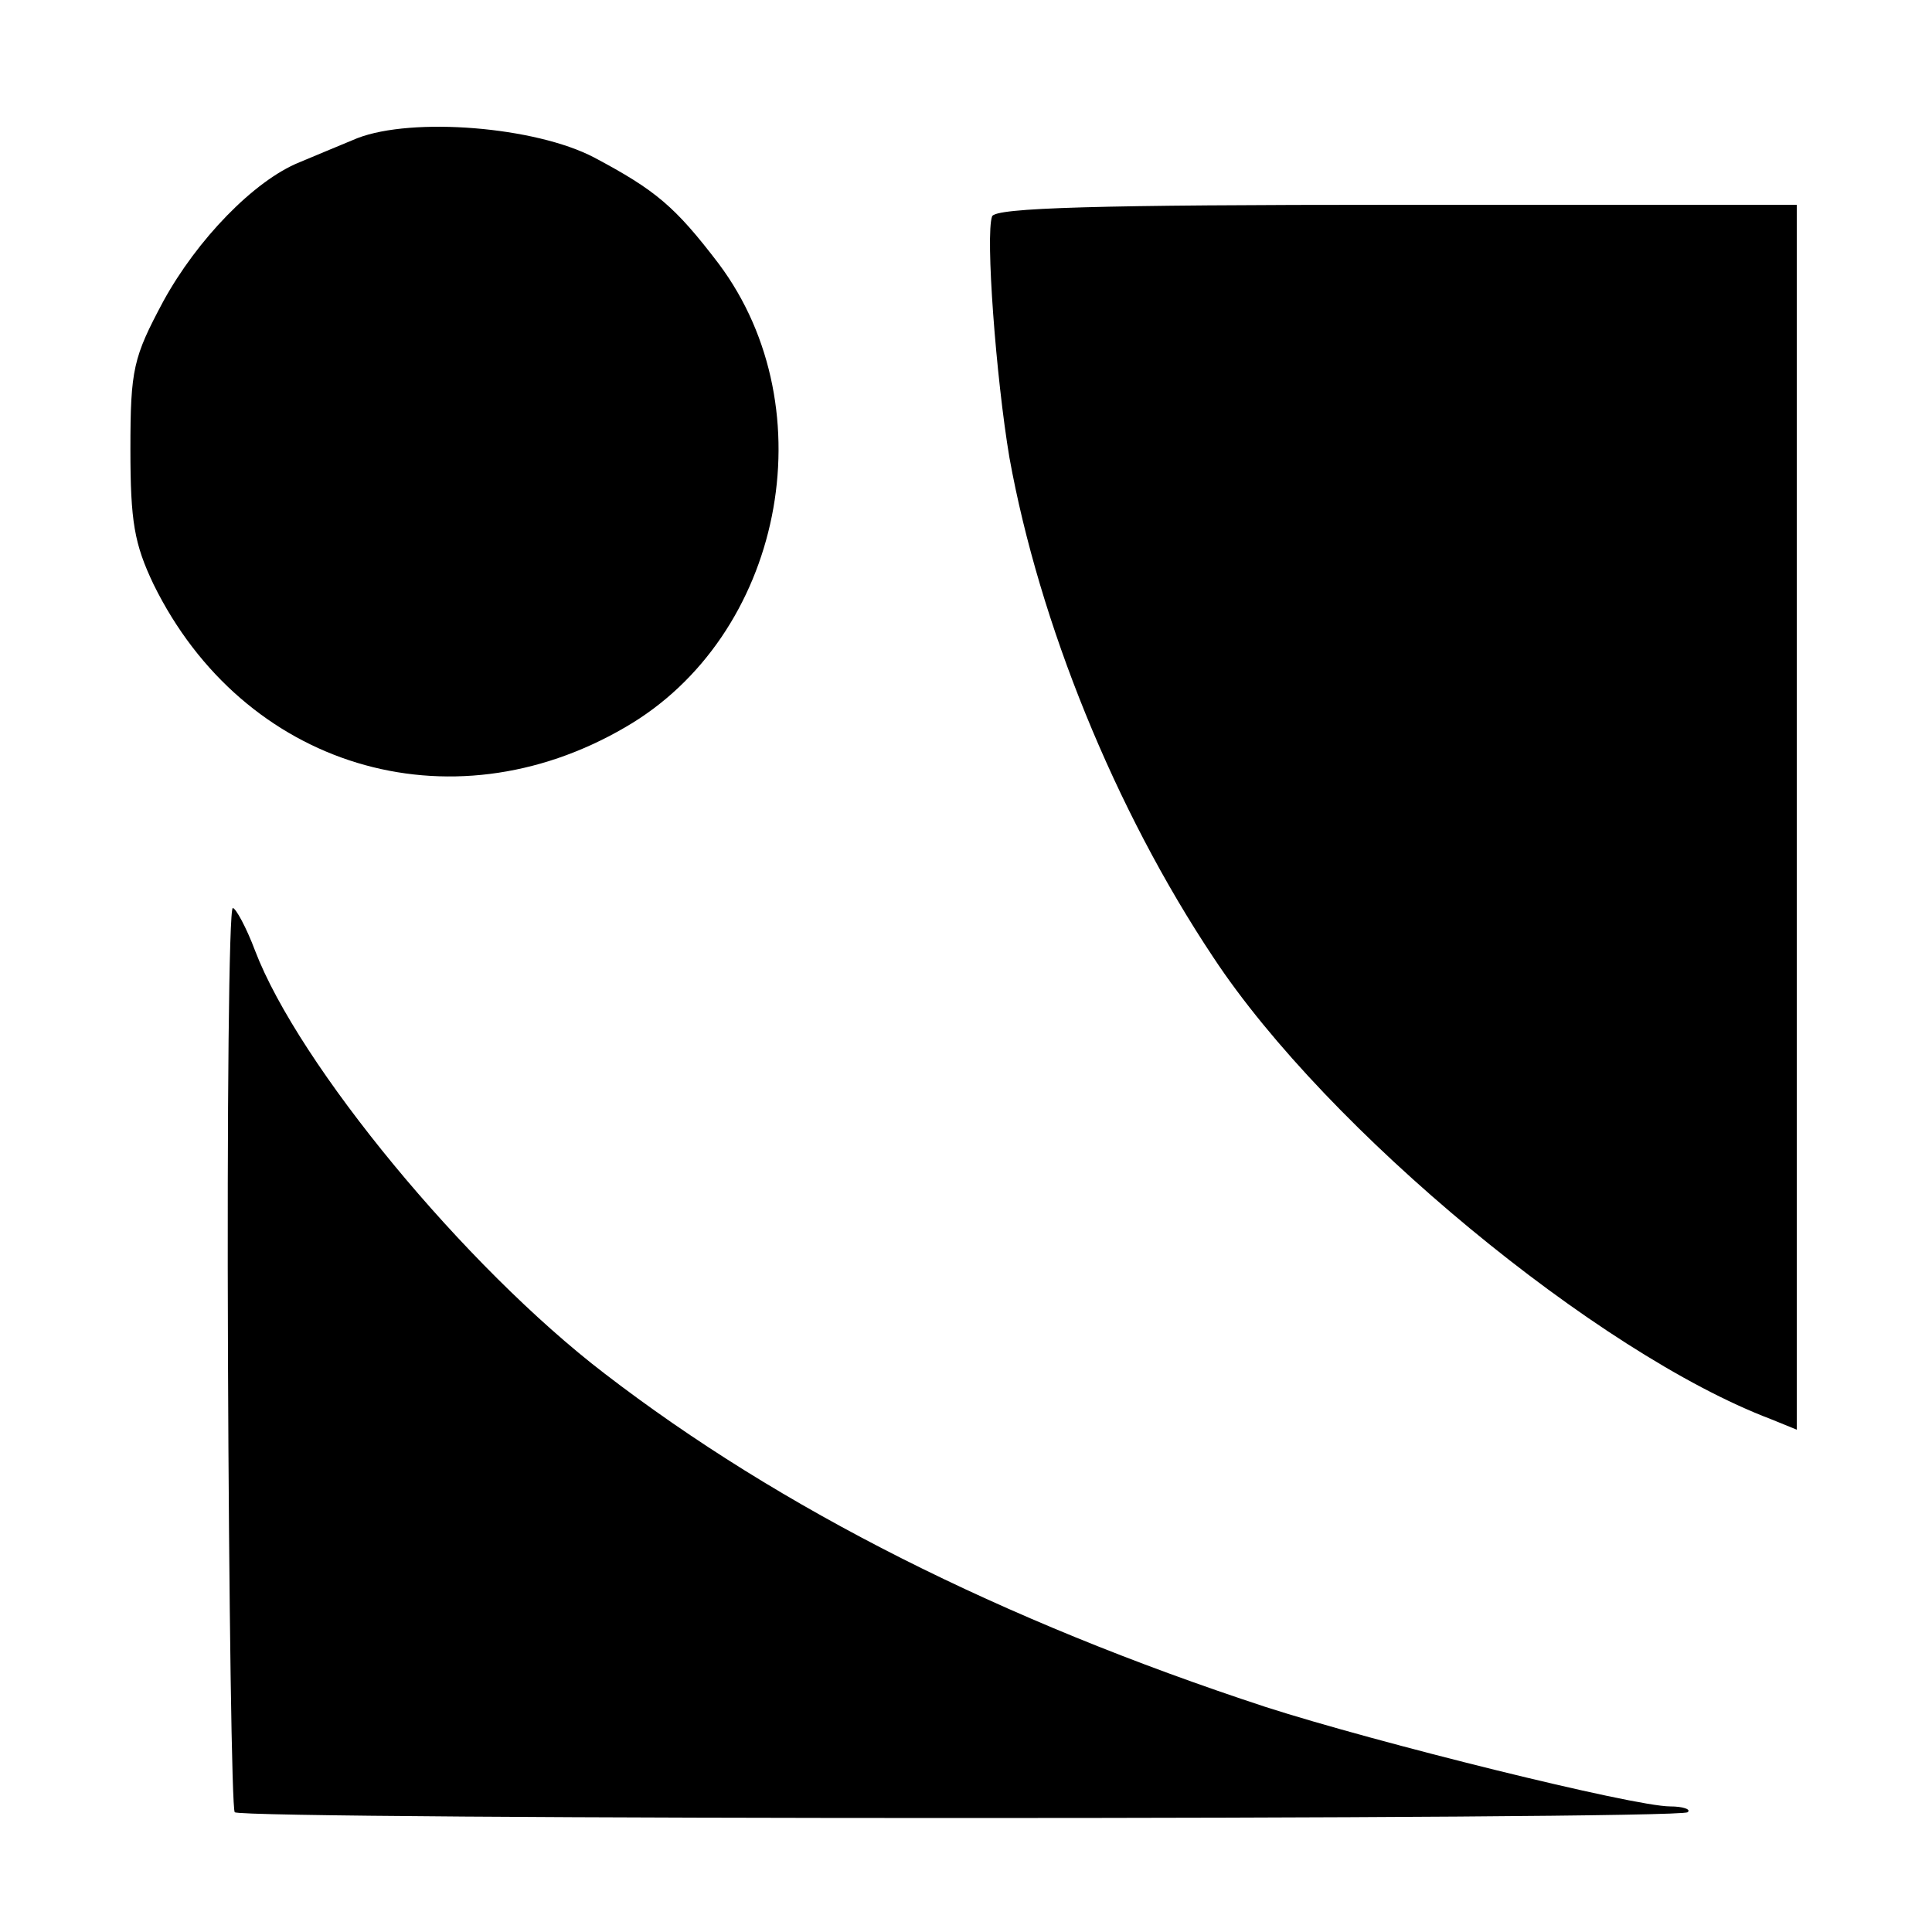
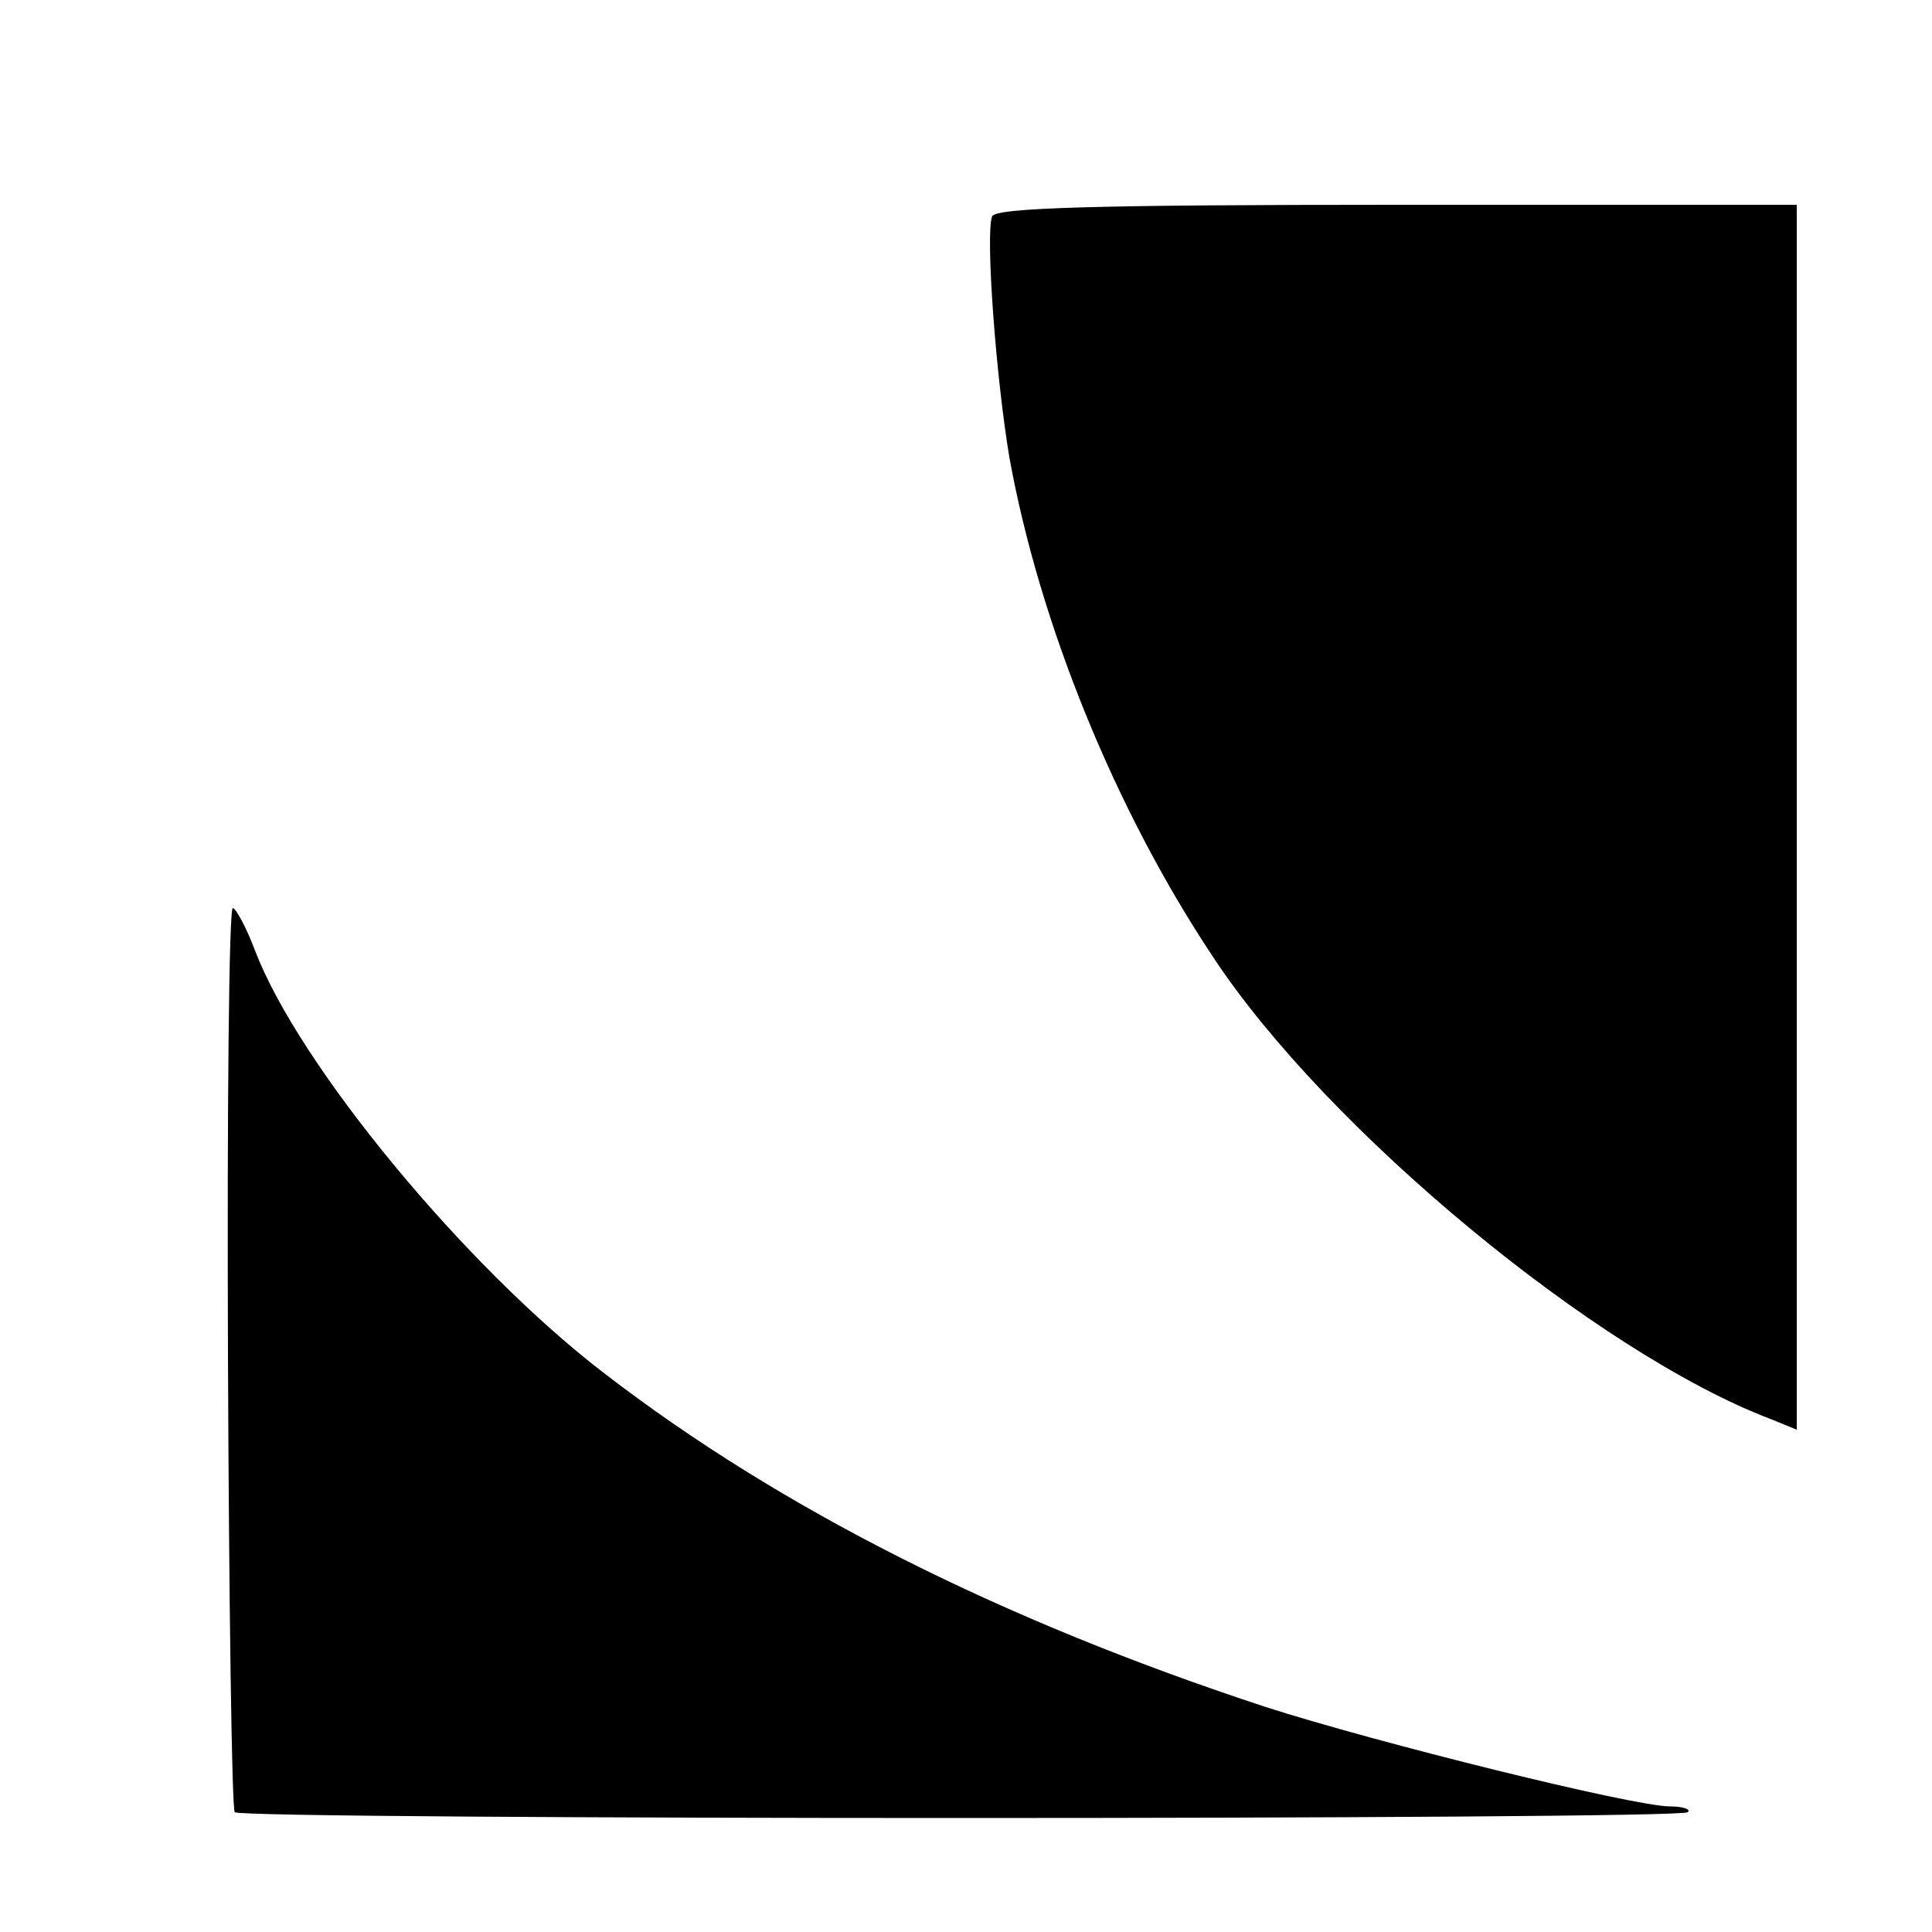
<svg xmlns="http://www.w3.org/2000/svg" version="1.0" width="200pt" height="200pt" viewBox="0 0 200 200" preserveAspectRatio="xMidYMid meet">
  <g transform="translate(0,200) scale(0.1,-0.1)" fill="#000000" stroke="none">
-     <path d="M370 1857 c-19 -8 -46 -19 -60 -25 -47 -19 -106 -80 -141 -144 -31 -58 -34 -70 -34 -153 0 -75 4 -98 24 -140 93 -189 306 -254 488 -148 163 94 210 329 97 480 -45 59 -65 76 -129 110 -61 32 -188 42 -245 20z" />
    <path d="M1027 1776 c-7 -19 4 -167 18 -250 31 -171 109 -364 211 -517 118 -179 398 -410 577 -478 l27 -11 0 634 0 634 -414 0 c-310 0 -416 -3 -419 -12z" />
    <path d="M236 595 c1 -256 4 -468 7 -471 8 -8 1496 -8 1504 0 4 3 -5 6 -18 6 -38 0 -304 66 -419 103 -274 90 -502 205 -684 345 -145 111 -317 320 -362 438 -9 24 -20 44 -23 44 -4 0 -6 -209 -5 -465z" />
  </g>
</svg>